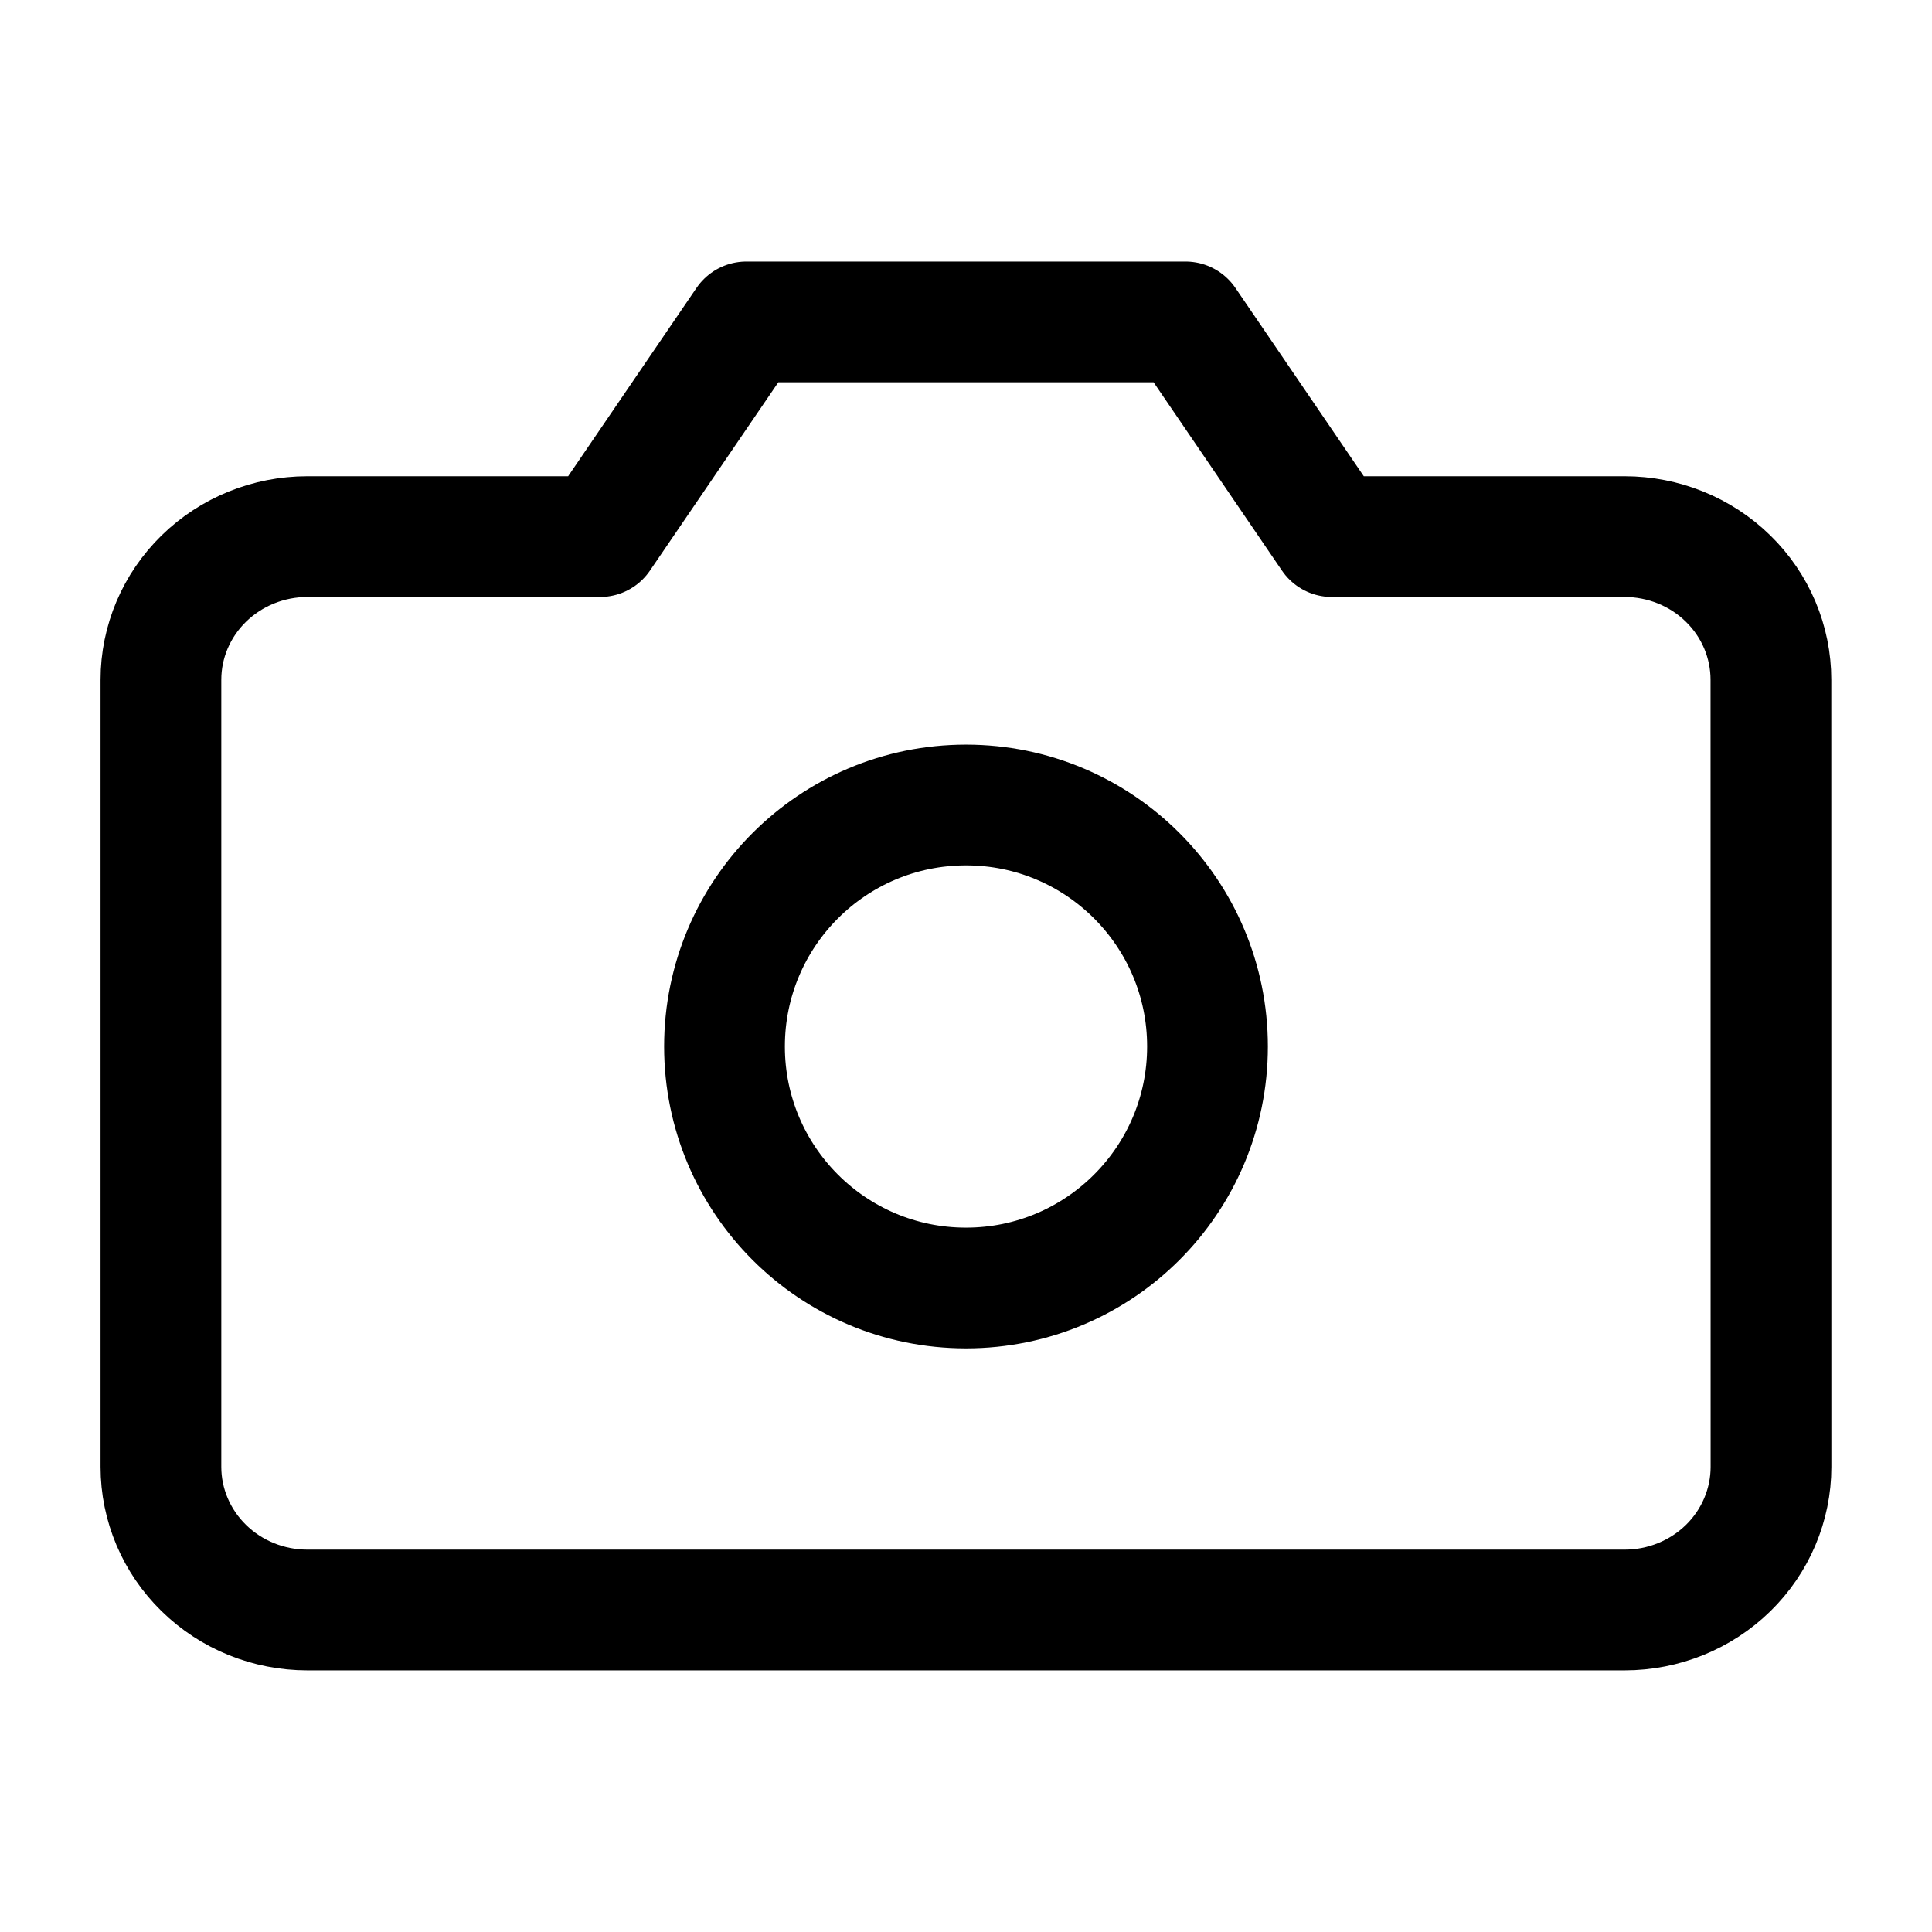
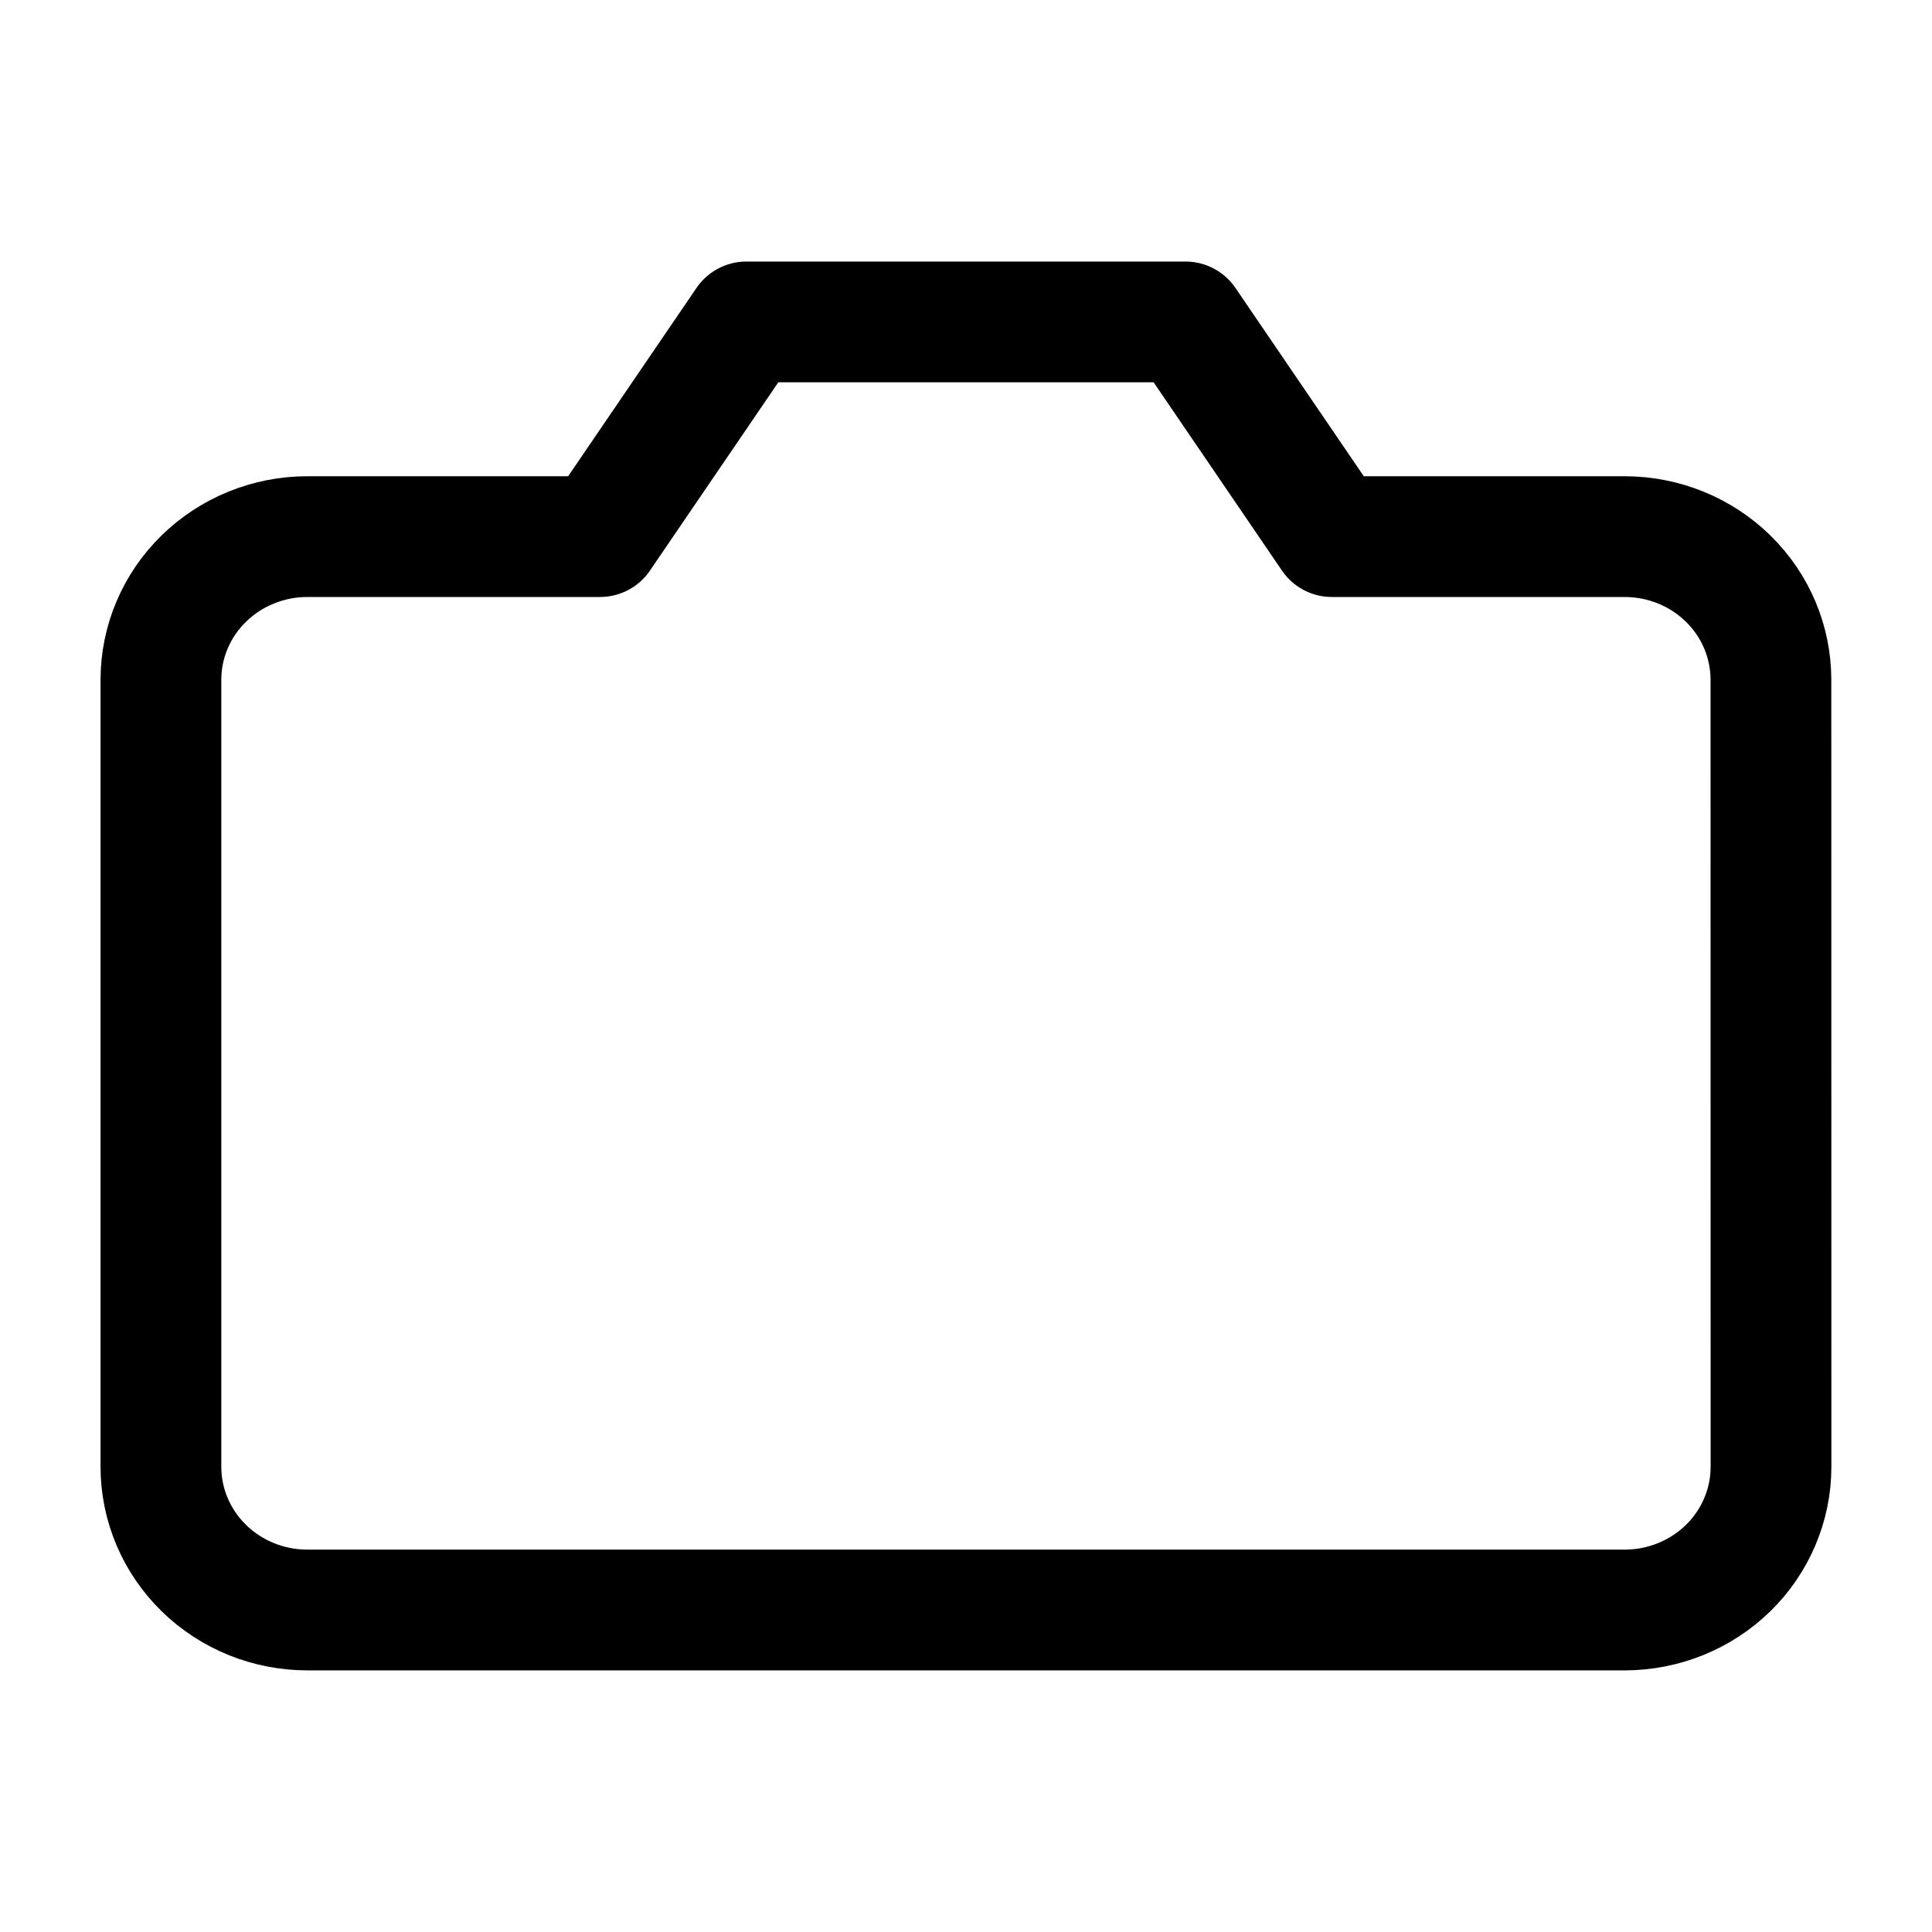
<svg xmlns="http://www.w3.org/2000/svg" fill="none" height="24" viewBox="0 0 24 24" width="24">
  <g stroke="#000" stroke-linecap="round" stroke-linejoin="round" stroke-width="1.5">
    <path d="m22 18.222c0 .471-.192.924-.532 1.257-.341.333-.803.521-1.286.521h-16.364c-.482 0-.945-.187-1.286-.521-.341-.333-.533-.786-.533-1.257v-9.778c0-.471.192-.924.533-1.257.341-.333.803-.521 1.286-.521h3.636l1.818-2.667h5.455l1.818 2.667h3.636c.482 0 .945.187 1.286.521.341.333.532.786.532 1.257z" />
-     <path d="m12 16c1.657 0 3-1.343 3-3s-1.343-3-3-3-3 1.343-3 3 1.343 3 3 3z" />
  </g>
</svg>